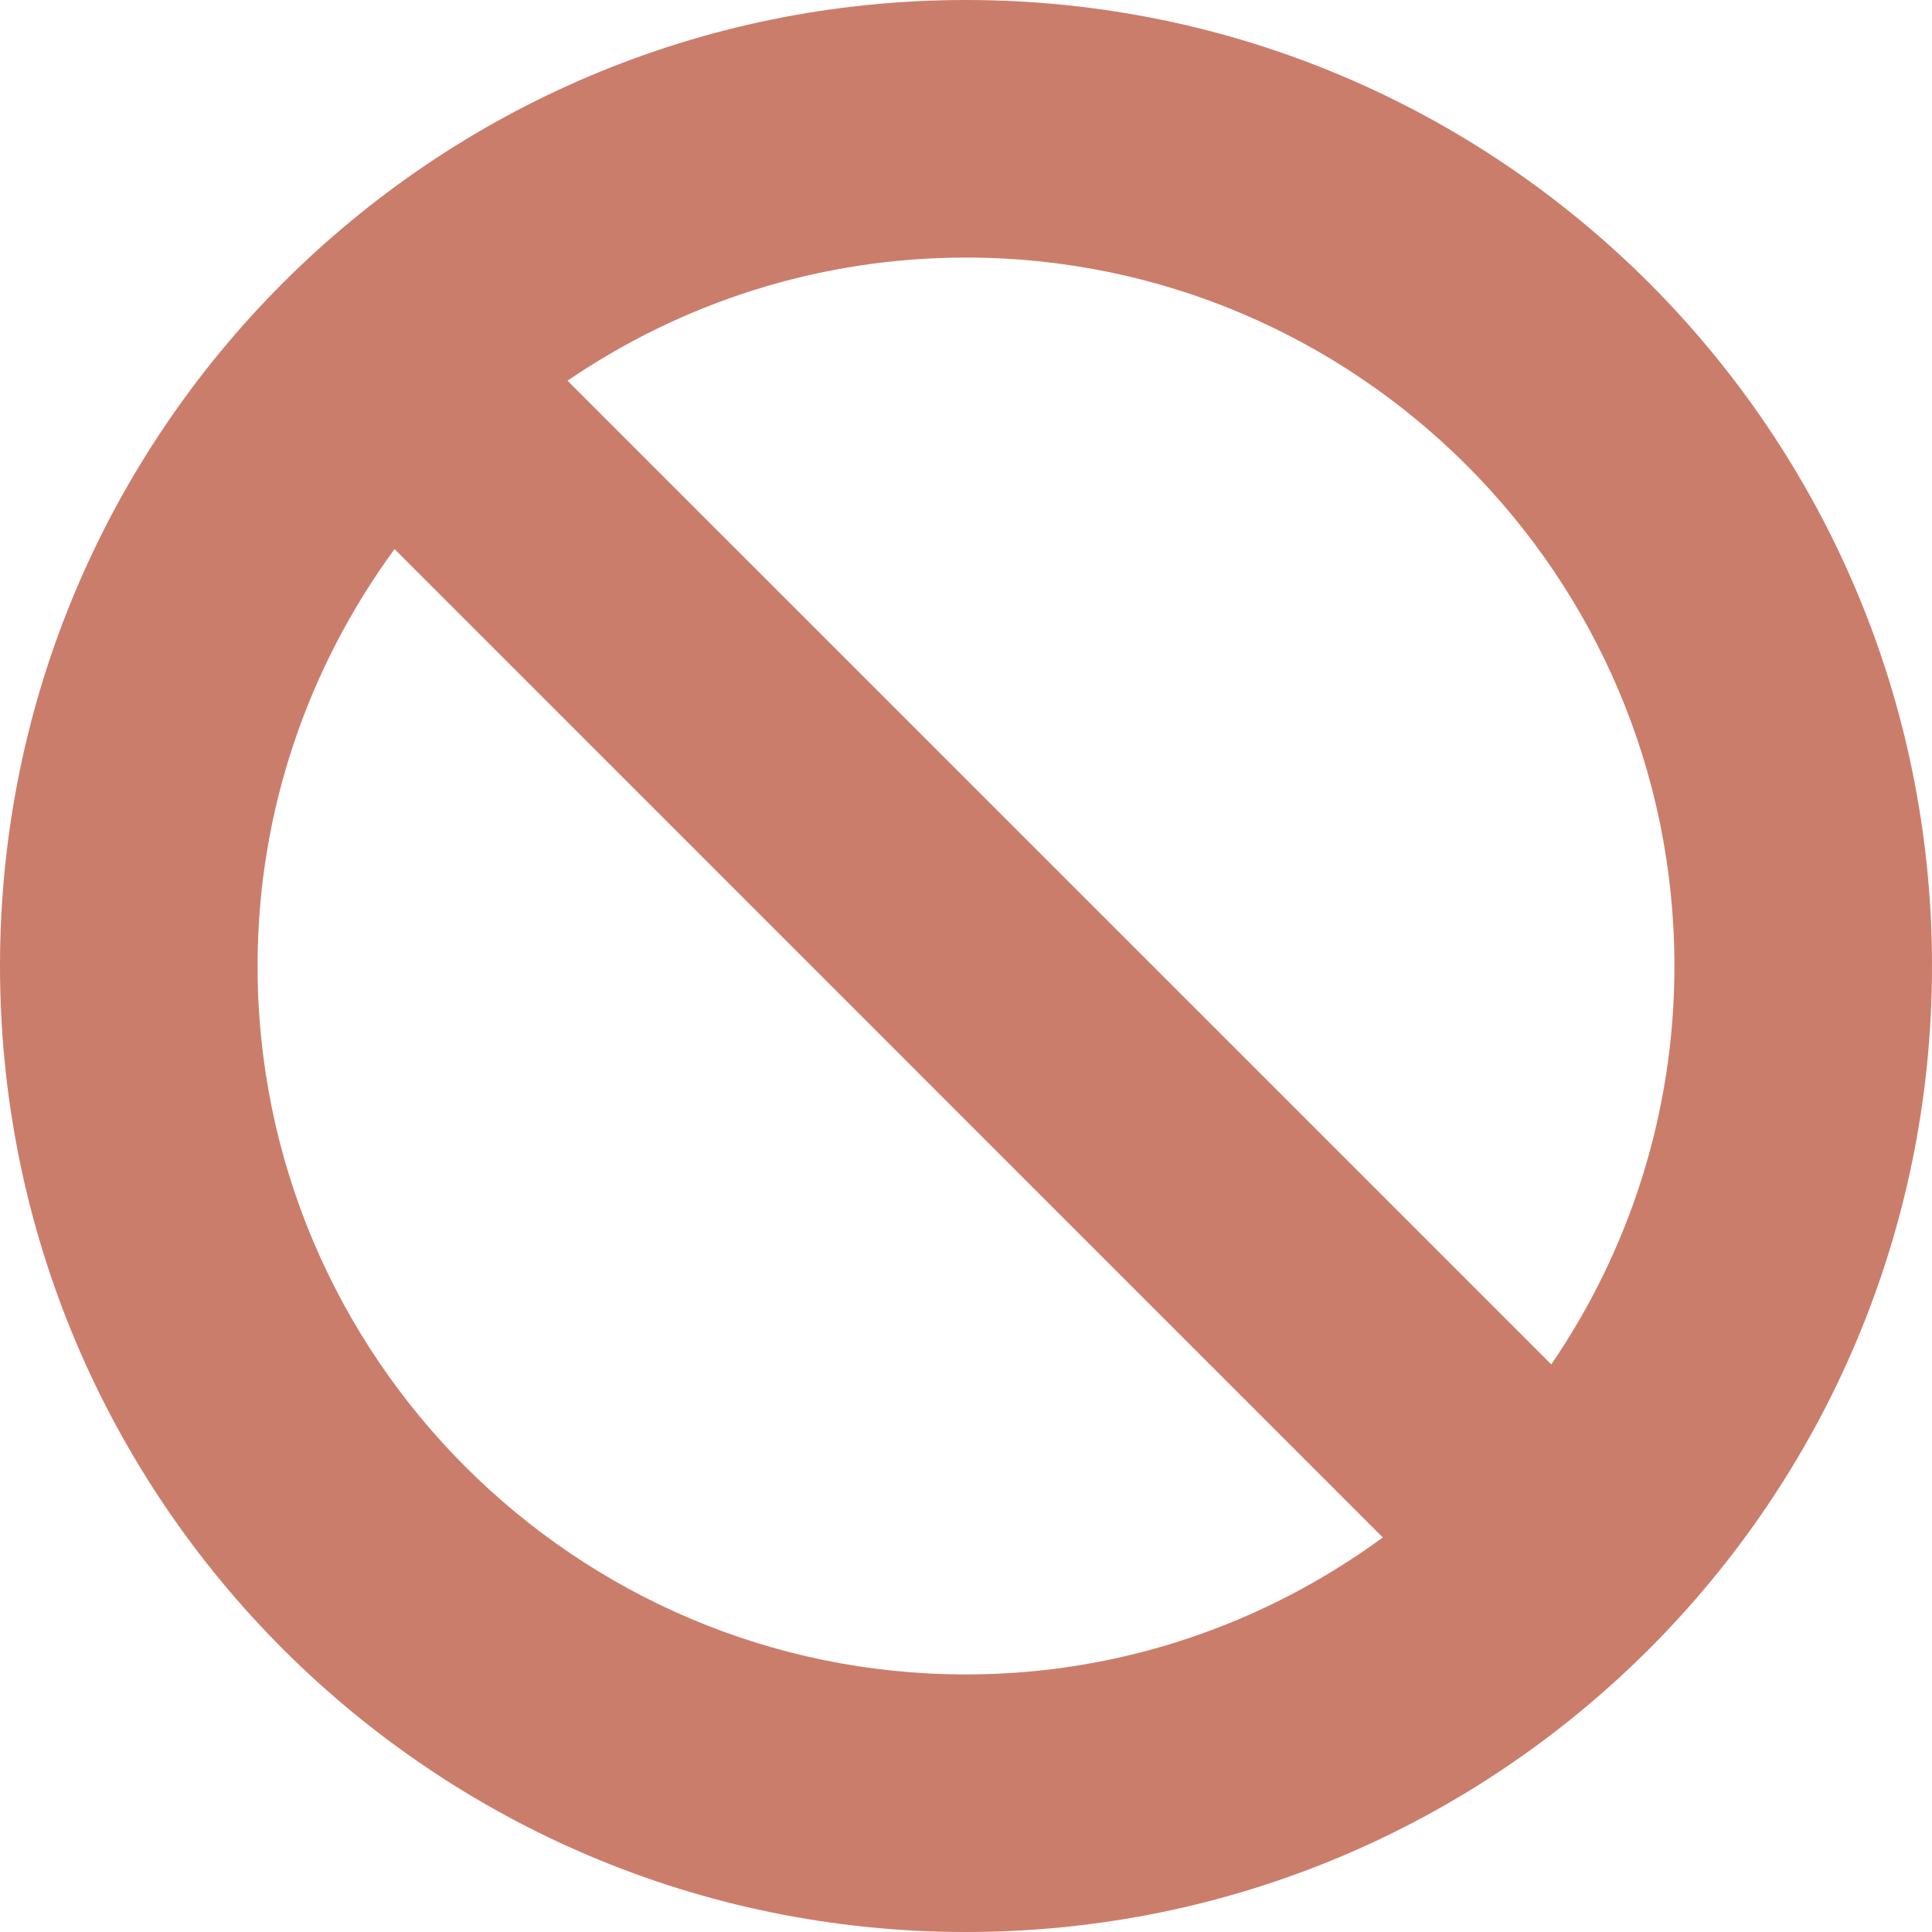
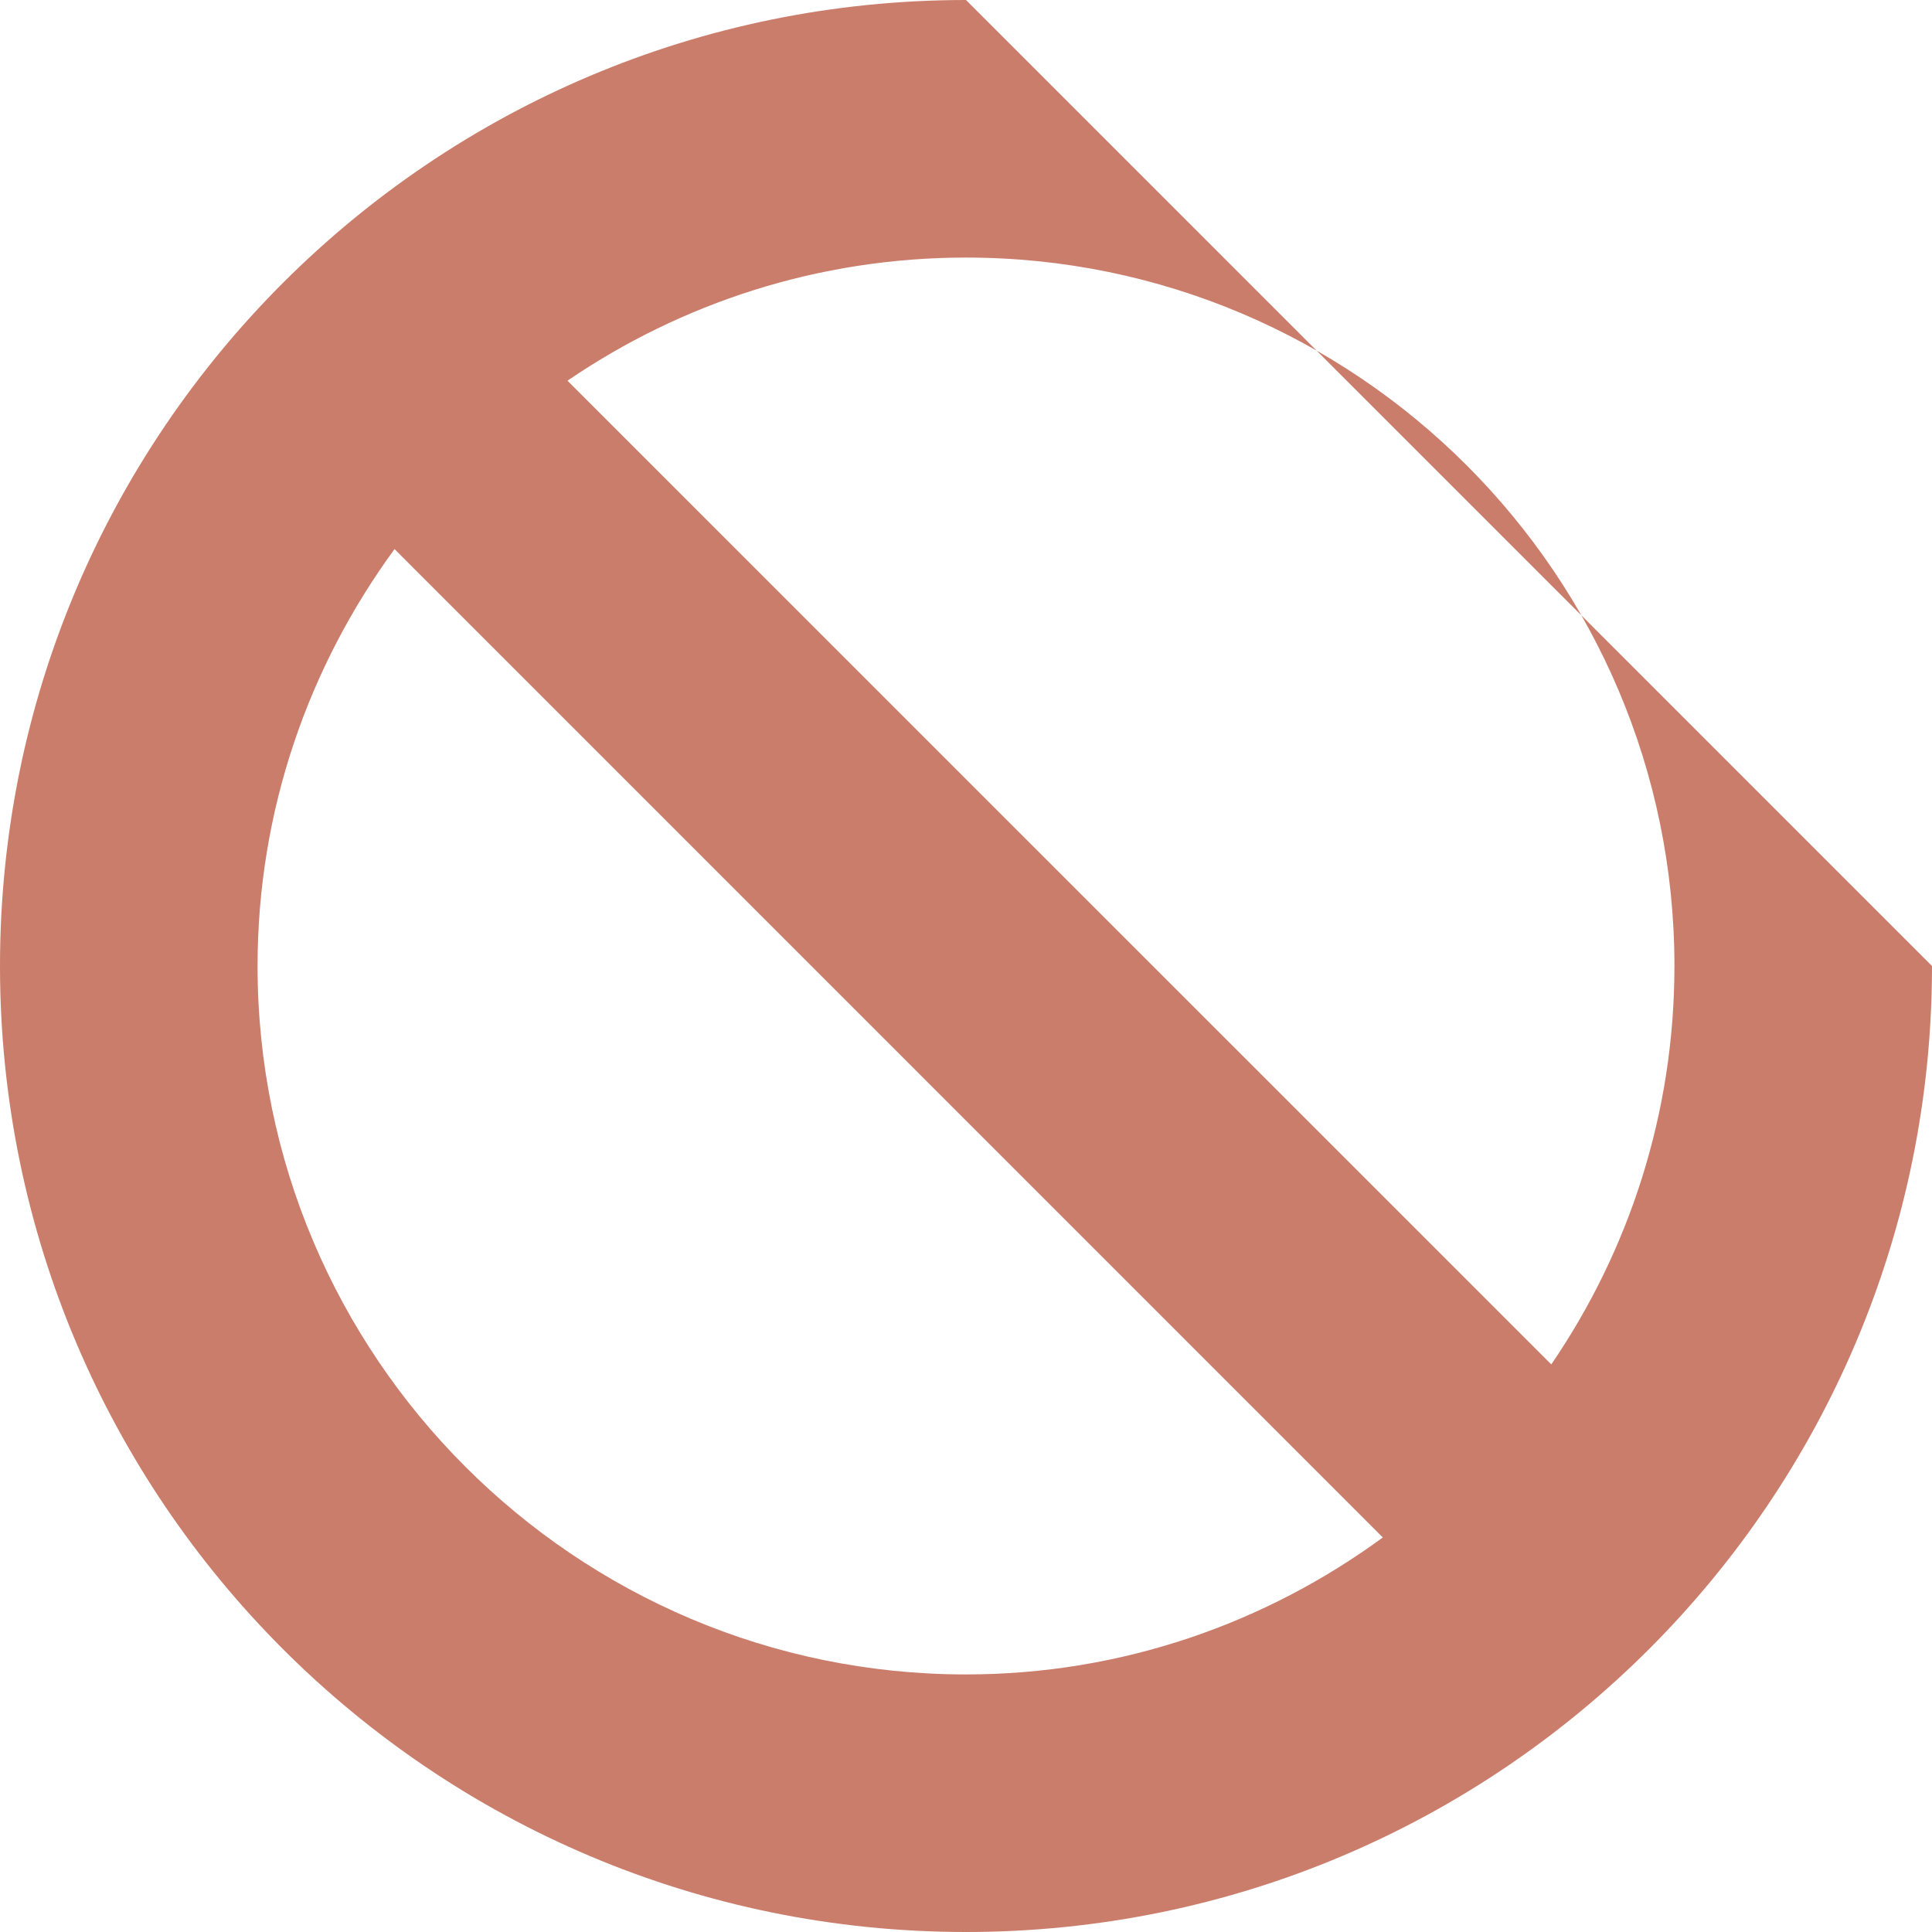
<svg xmlns="http://www.w3.org/2000/svg" width="19px" height="19px" viewBox="0 0 19 19" version="1.1">
  <title>not-available</title>
  <g id="Page-1" stroke="none" stroke-width="1" fill="none" fill-rule="evenodd">
    <g id="suffolk_sponsored_letting_description" transform="translate(-149, -1123)" fill="#CB7D6B" fill-rule="nonzero">
      <g id="not-available" transform="translate(149, 1123)">
-         <path d="M9.5,0 C4.253,0 0,4.253 0,9.5 C0,14.747 4.253,19 9.5,19 C14.747,19 19,14.747 19,9.5 C19,4.253 14.747,0 9.5,0 Z M2.533,9.5 C2.533,7.967 3.037,6.552 3.88,5.4 L13.599,15.12 C12.448,15.963 11.033,16.467 9.5,16.467 C5.659,16.467 2.533,13.341 2.533,9.5 Z M15.256,13.418 L5.581,3.744 C6.699,2.981 8.048,2.533 9.5,2.533 C13.341,2.533 16.467,5.659 16.467,9.5 C16.467,10.952 16.019,12.301 15.256,13.418 Z" id="Shape" />
+         <path d="M9.5,0 C4.253,0 0,4.253 0,9.5 C0,14.747 4.253,19 9.5,19 C14.747,19 19,14.747 19,9.5 Z M2.533,9.5 C2.533,7.967 3.037,6.552 3.88,5.4 L13.599,15.12 C12.448,15.963 11.033,16.467 9.5,16.467 C5.659,16.467 2.533,13.341 2.533,9.5 Z M15.256,13.418 L5.581,3.744 C6.699,2.981 8.048,2.533 9.5,2.533 C13.341,2.533 16.467,5.659 16.467,9.5 C16.467,10.952 16.019,12.301 15.256,13.418 Z" id="Shape" />
      </g>
    </g>
  </g>
</svg>